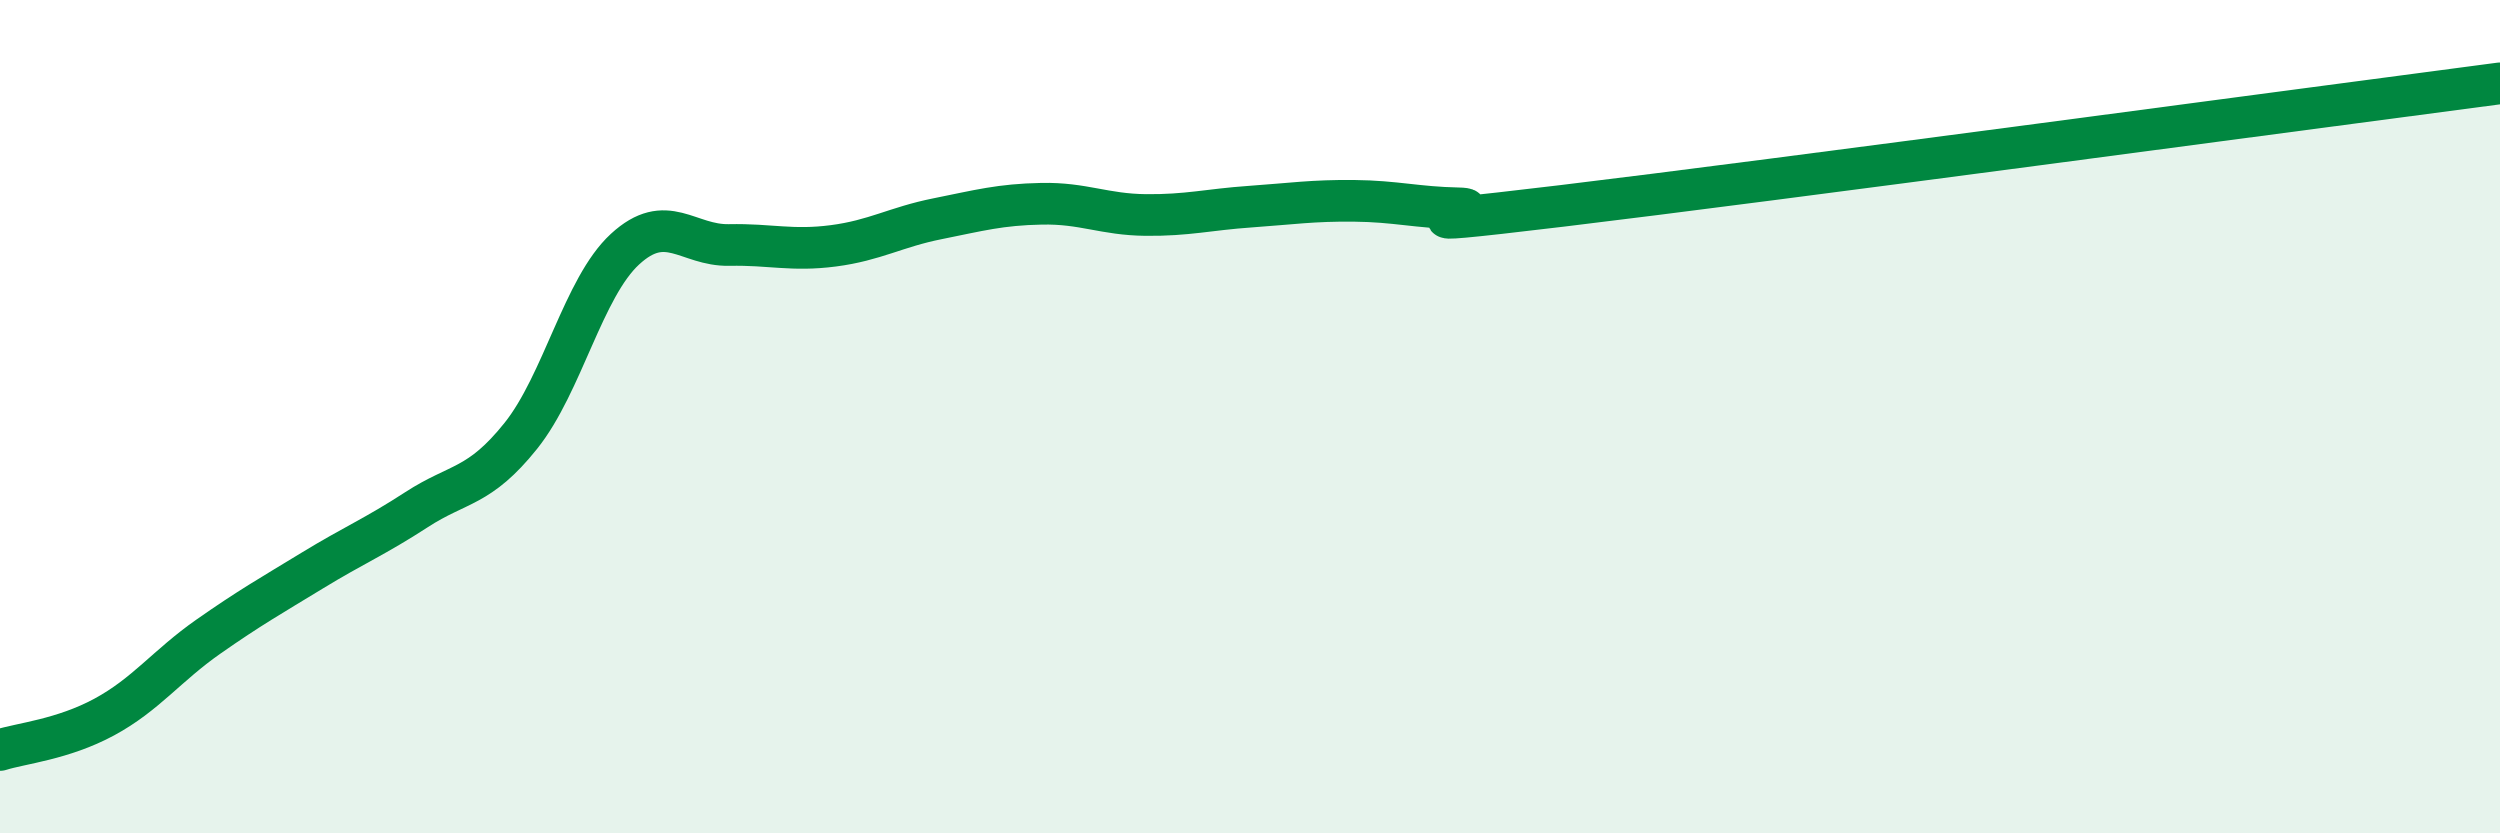
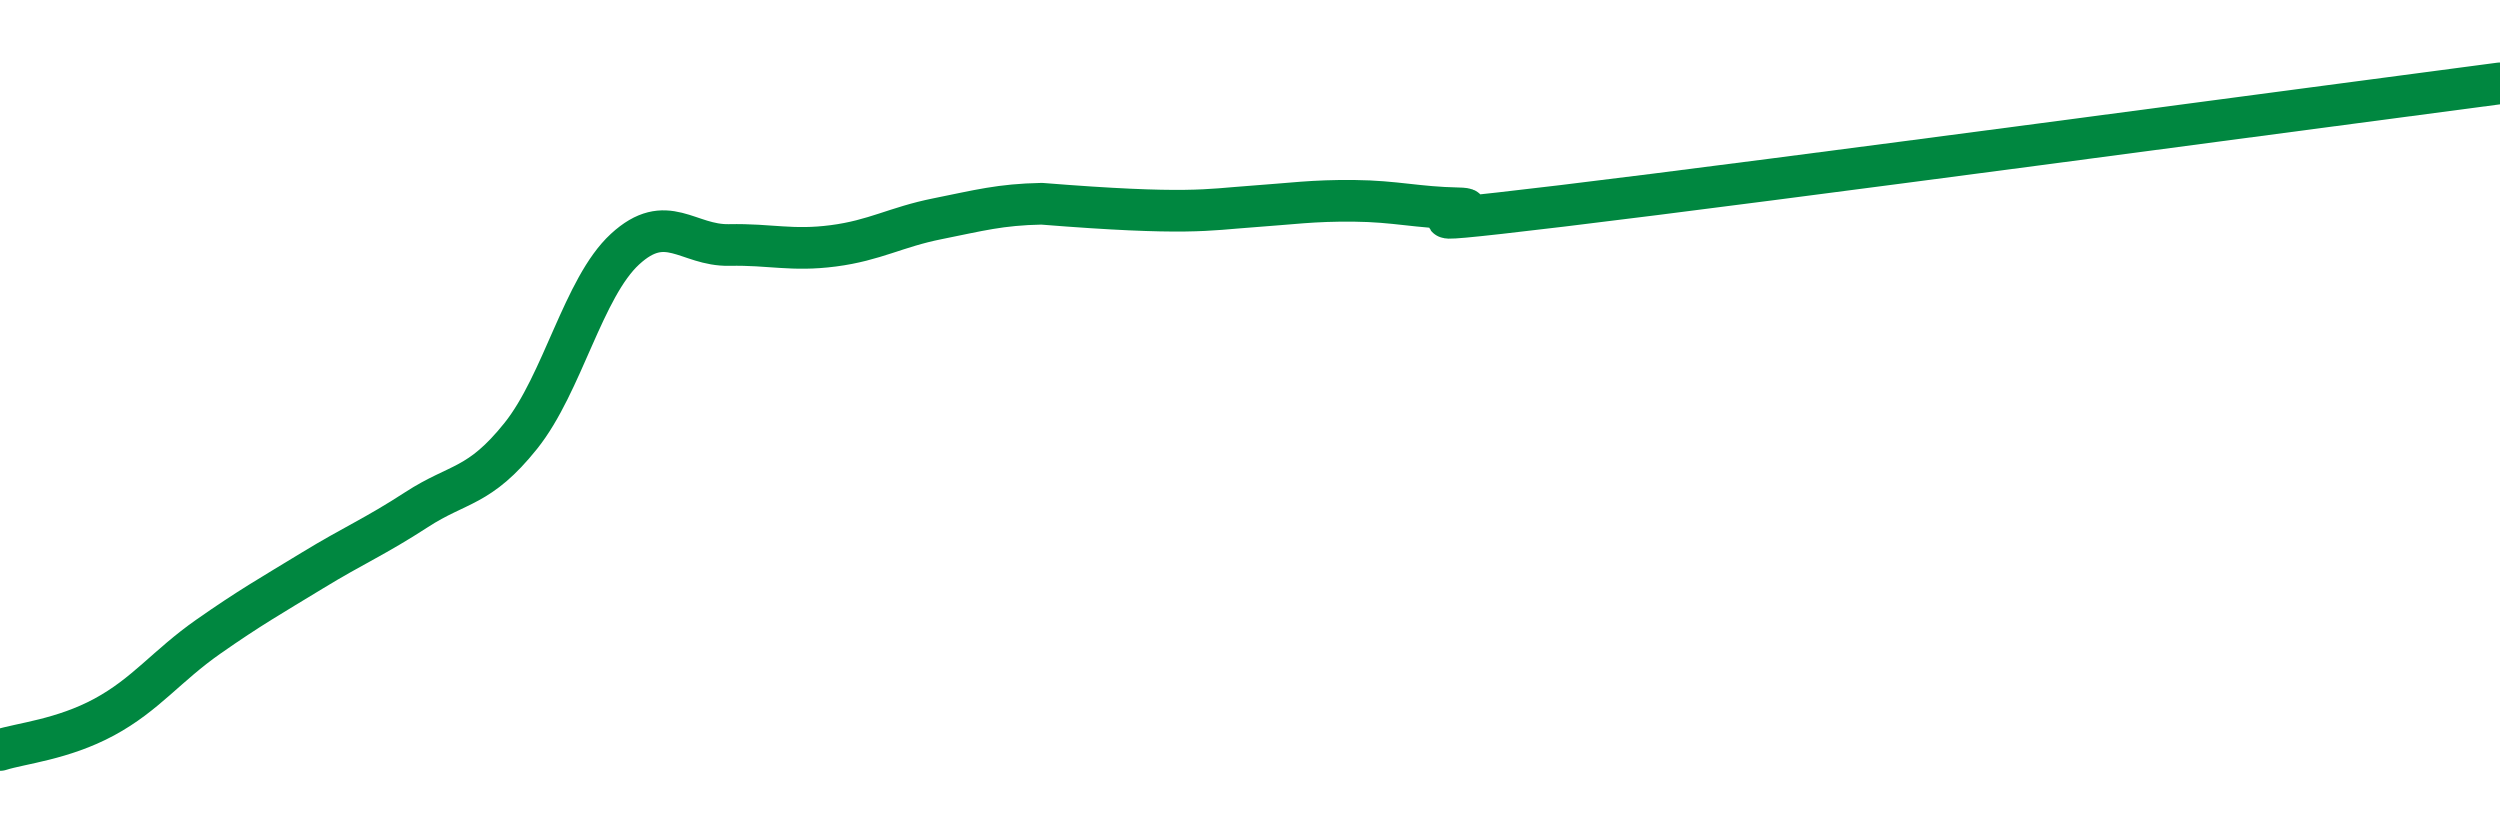
<svg xmlns="http://www.w3.org/2000/svg" width="60" height="20" viewBox="0 0 60 20">
-   <path d="M 0,18 C 0.5,17.84 1.5,17.75 2.5,17.21 C 3.5,16.67 4,15.98 5,15.28 C 6,14.58 6.5,14.3 7.5,13.69 C 8.5,13.08 9,12.88 10,12.23 C 11,11.58 11.5,11.71 12.5,10.46 C 13.5,9.21 14,6.9 15,5.98 C 16,5.06 16.5,5.9 17.5,5.88 C 18.5,5.86 19,6.03 20,5.9 C 21,5.77 21.5,5.45 22.5,5.25 C 23.5,5.05 24,4.91 25,4.89 C 26,4.87 26.5,5.15 27.5,5.16 C 28.5,5.17 29,5.03 30,4.96 C 31,4.89 31.5,4.81 32.5,4.82 C 33.5,4.83 34,4.98 35,5 C 36,5.02 32.5,5.54 37.5,4.94 C 42.5,4.34 55.5,2.59 60,2L60 20L0 20Z" fill="#008740" opacity="0.1" stroke-linecap="round" stroke-linejoin="round" />
-   <path d="M 0,18 C 0.5,17.84 1.5,17.75 2.5,17.21 C 3.5,16.67 4,15.98 5,15.28 C 6,14.58 6.5,14.3 7.5,13.69 C 8.5,13.08 9,12.88 10,12.23 C 11,11.58 11.5,11.71 12.5,10.46 C 13.5,9.21 14,6.9 15,5.98 C 16,5.06 16.5,5.9 17.5,5.88 C 18.5,5.86 19,6.03 20,5.9 C 21,5.77 21.5,5.45 22.5,5.25 C 23.5,5.05 24,4.91 25,4.89 C 26,4.87 26.5,5.15 27.5,5.16 C 28.5,5.17 29,5.03 30,4.96 C 31,4.89 31.5,4.81 32.5,4.82 C 33.5,4.83 34,4.98 35,5 C 36,5.02 32.5,5.54 37.5,4.94 C 42.5,4.34 55.5,2.59 60,2" stroke="#008740" stroke-width="1" fill="none" stroke-linecap="round" stroke-linejoin="round" />
+   <path d="M 0,18 C 0.5,17.84 1.5,17.75 2.5,17.21 C 3.5,16.67 4,15.98 5,15.28 C 6,14.58 6.5,14.3 7.5,13.69 C 8.5,13.08 9,12.88 10,12.23 C 11,11.58 11.5,11.71 12.5,10.46 C 13.5,9.21 14,6.9 15,5.98 C 16,5.06 16.5,5.9 17.5,5.88 C 18.5,5.86 19,6.03 20,5.9 C 21,5.77 21.5,5.45 22.5,5.25 C 23.5,5.05 24,4.91 25,4.89 C 28.5,5.17 29,5.03 30,4.96 C 31,4.89 31.5,4.81 32.5,4.82 C 33.5,4.83 34,4.98 35,5 C 36,5.02 32.5,5.54 37.5,4.94 C 42.5,4.34 55.5,2.59 60,2" stroke="#008740" stroke-width="1" fill="none" stroke-linecap="round" stroke-linejoin="round" />
</svg>